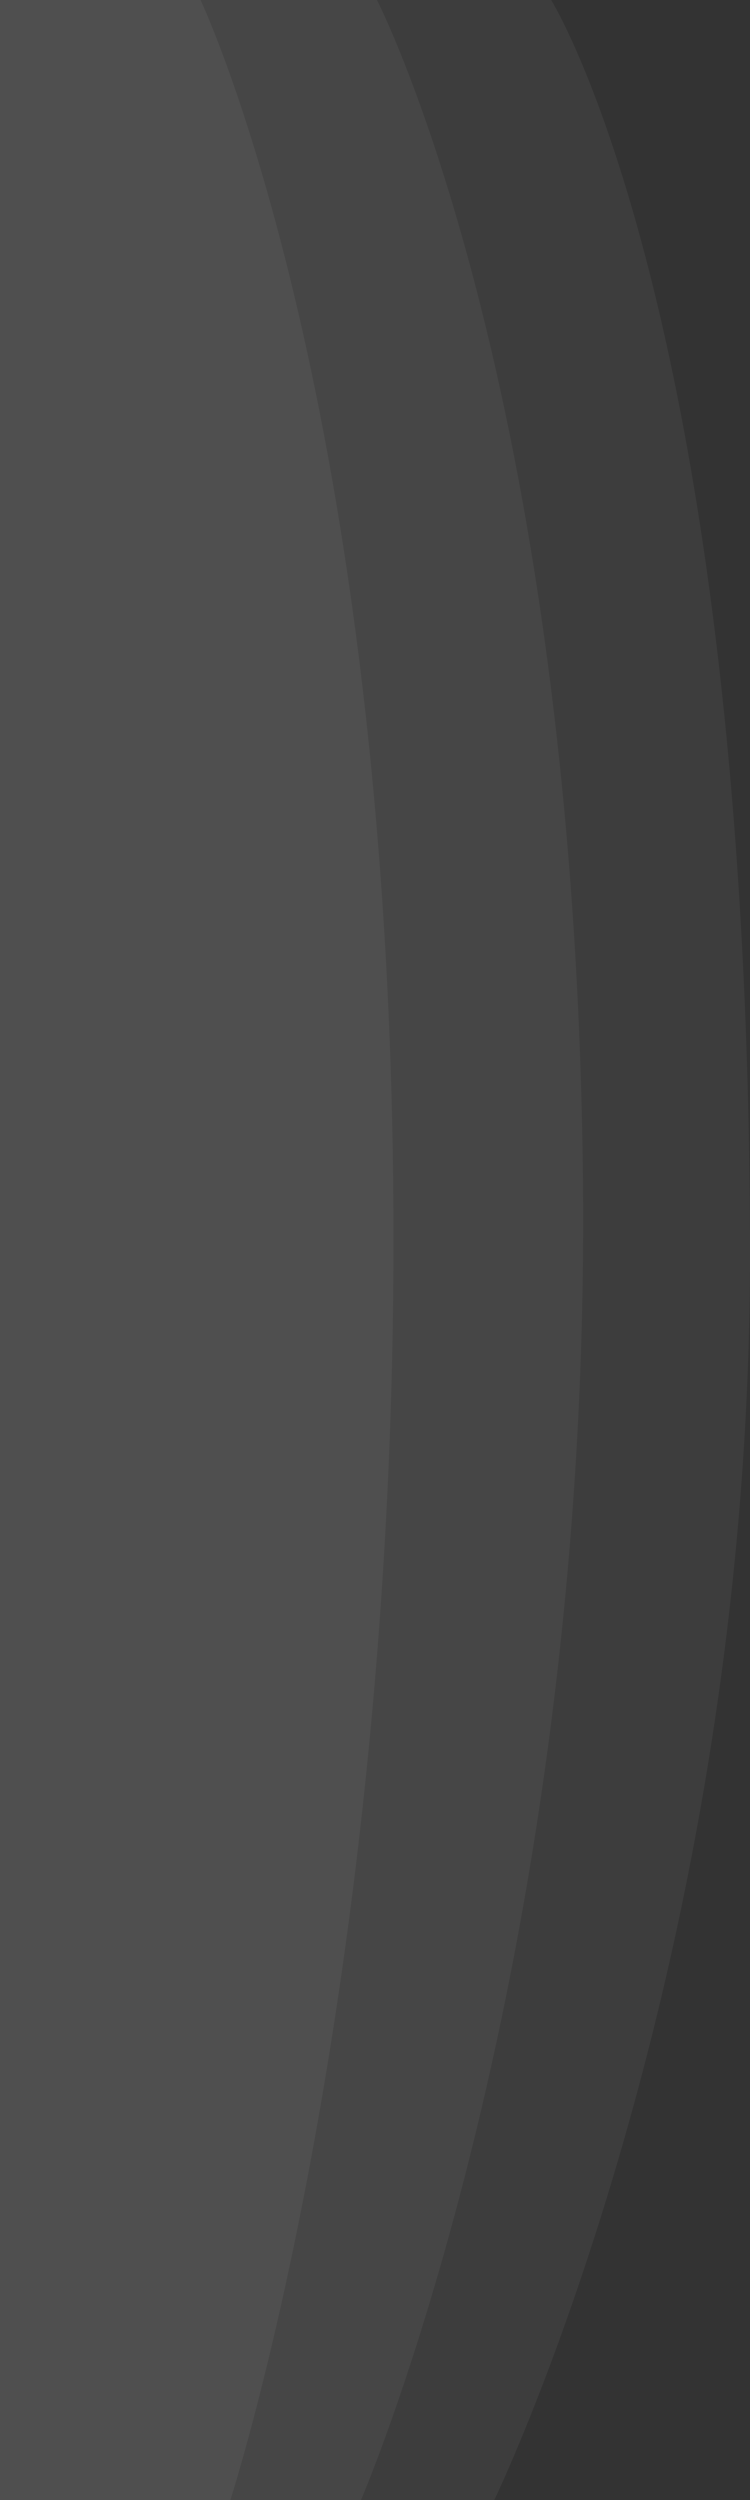
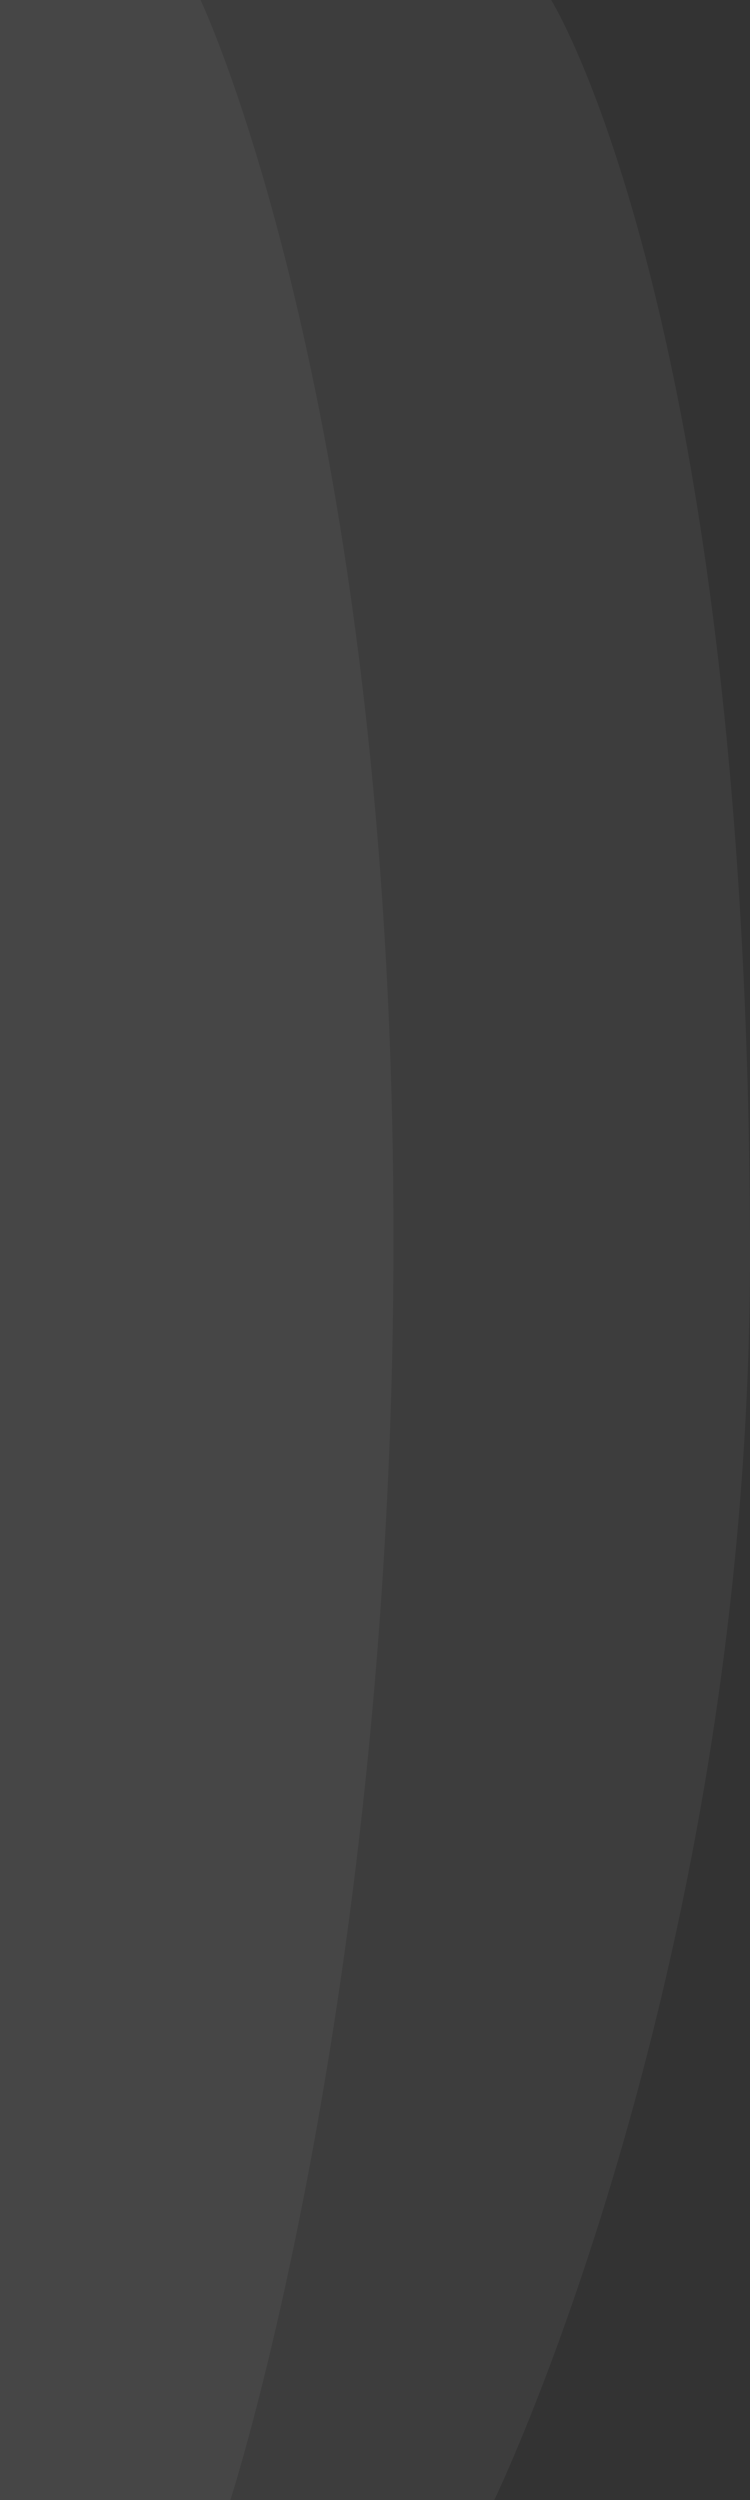
<svg xmlns="http://www.w3.org/2000/svg" id="_レイヤー_1" data-name="レイヤー_1" viewBox="0 0 1152 3840">
  <rect x="0" y="0" width="1152" height="3840" fill="#333333" stroke="none" />
  <path d="M846.59,0s303.41,485.59,305.41,1920c1.54,1105.51-392.82,1920-392.82,1920H0V0h846.59Z" style="fill: #fff; opacity: .05;" />
-   <path d="M0,0h578.98s302.2,585.81,316.35,1803c14.15,1217.19-340.93,2037-340.93,2037H0V0Z" style="fill: #fff; opacity: .05;" />
  <path d="M0,0h308s281.7,591.81,295.85,1809c14.15,1217.19-250.04,2031-250.04,2031H0V0Z" style="fill: #fff; opacity: .05;" />
</svg>